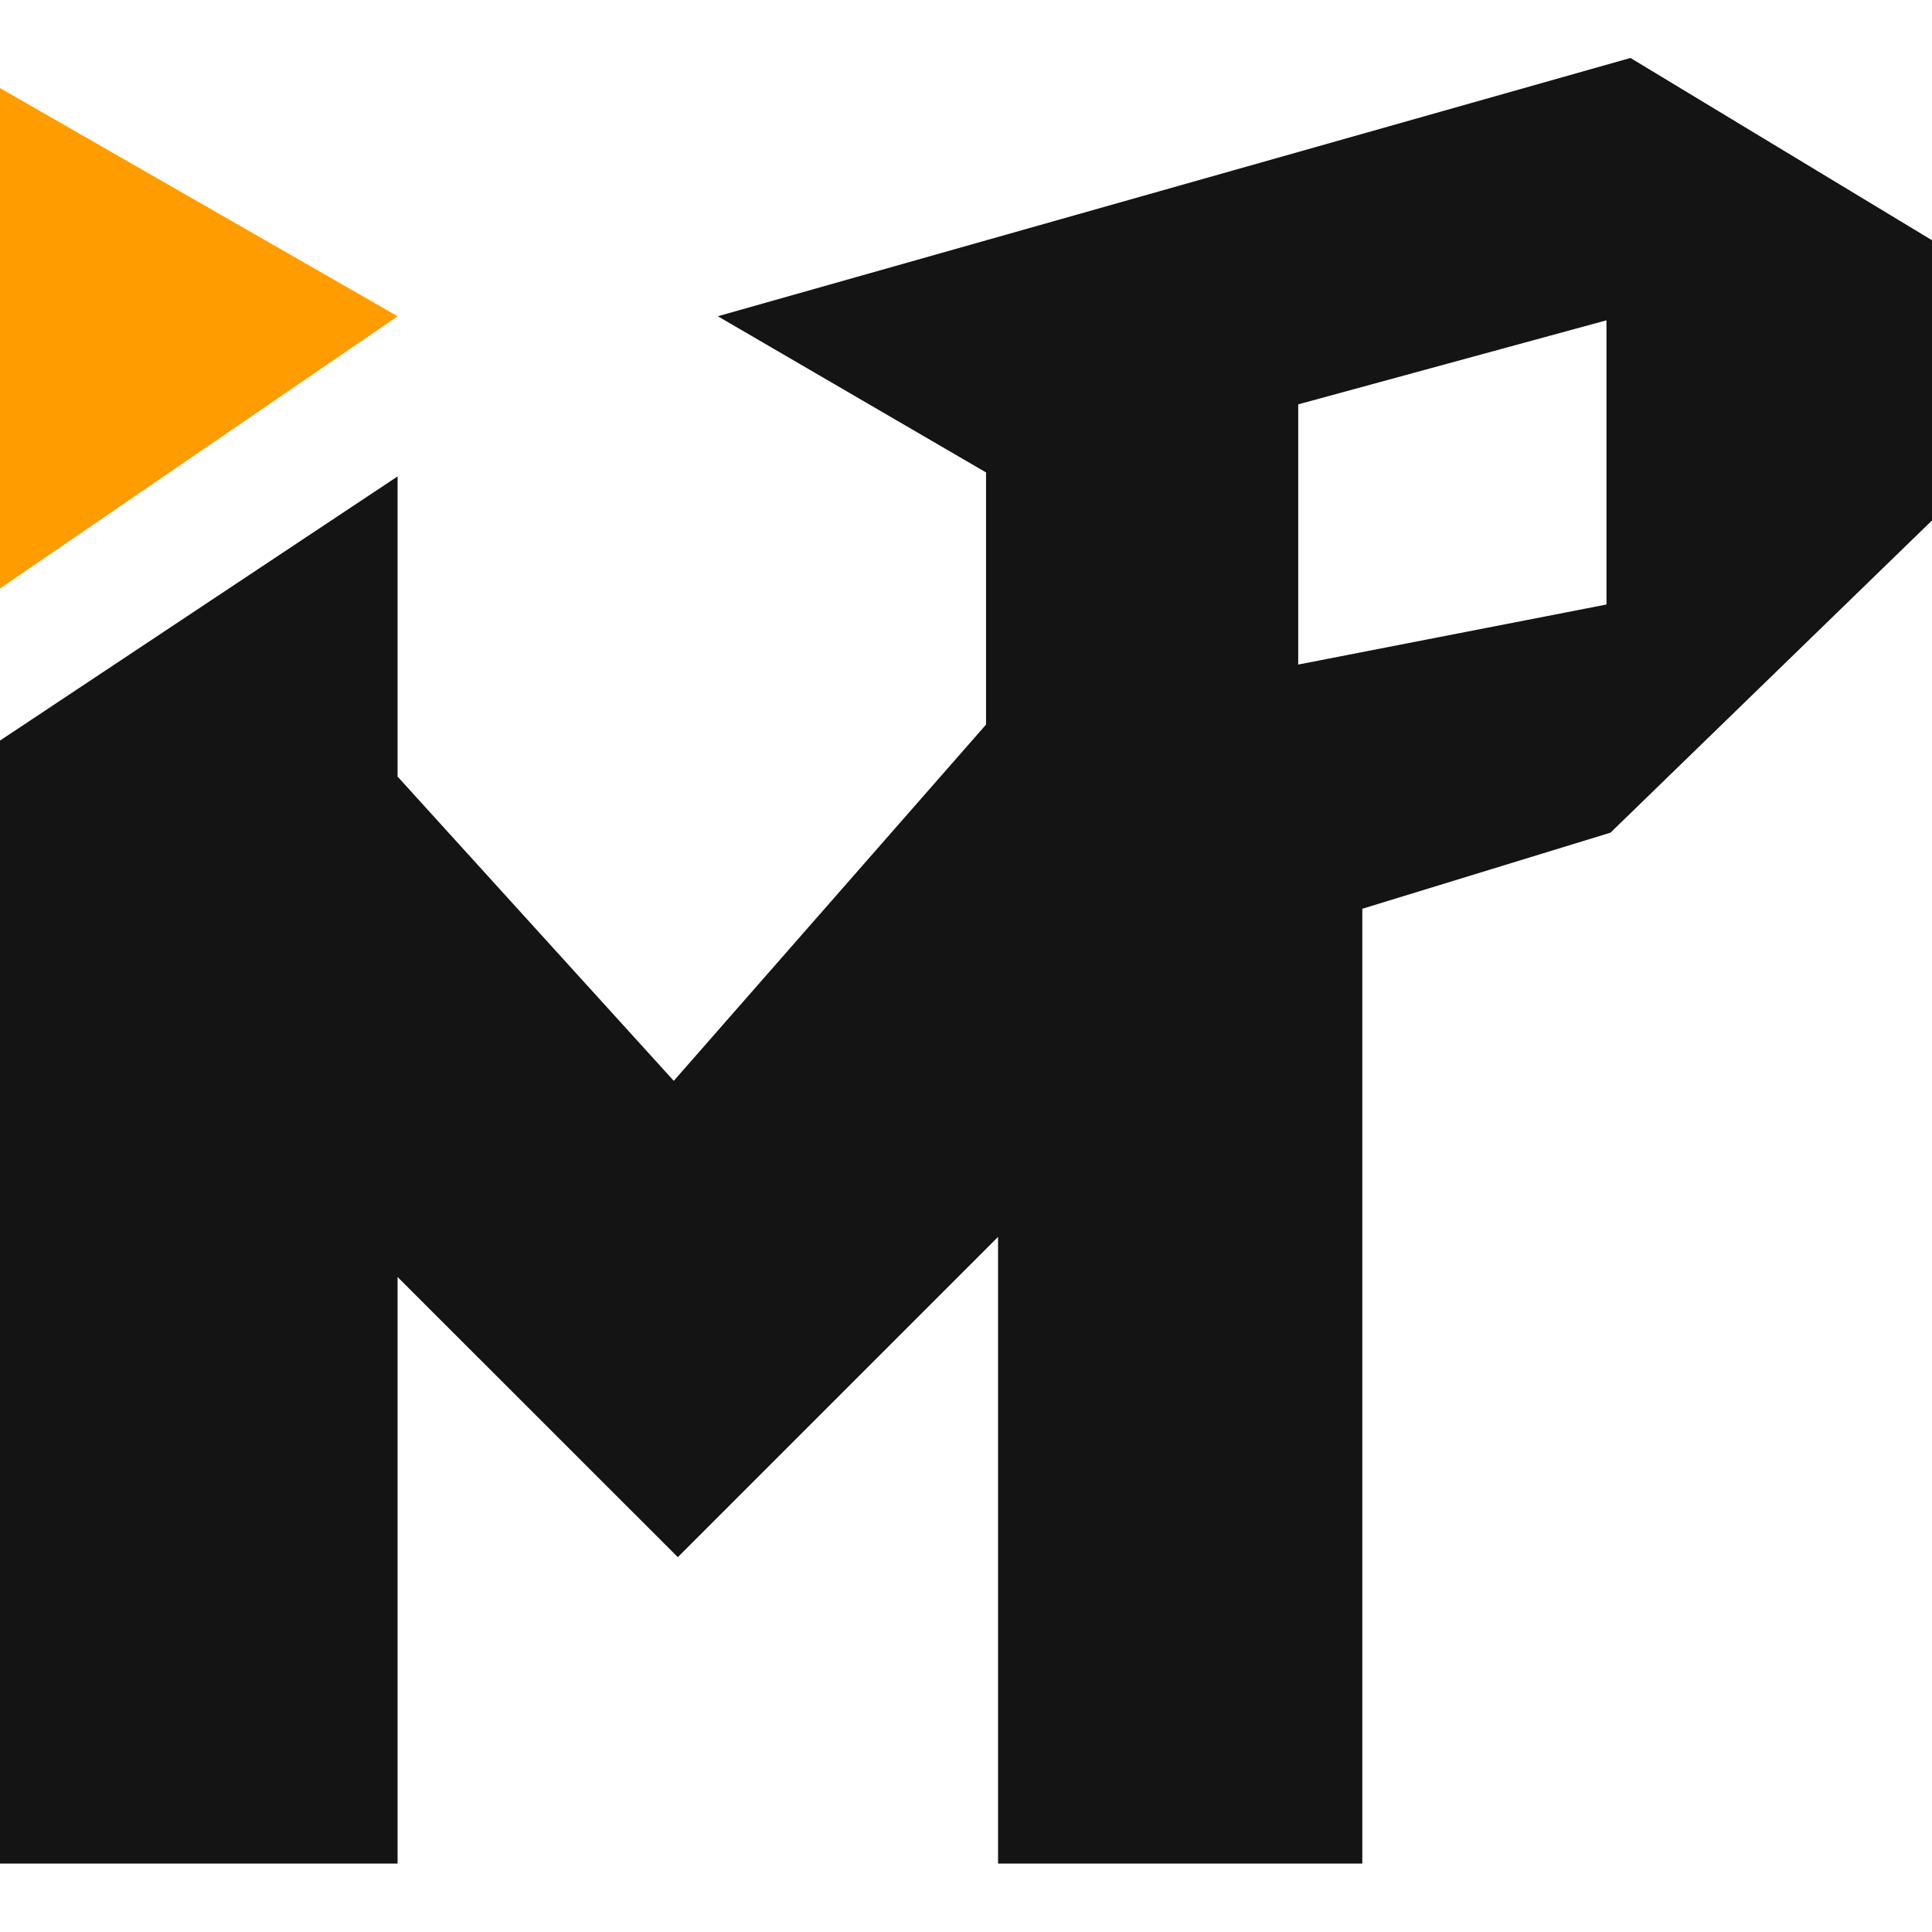
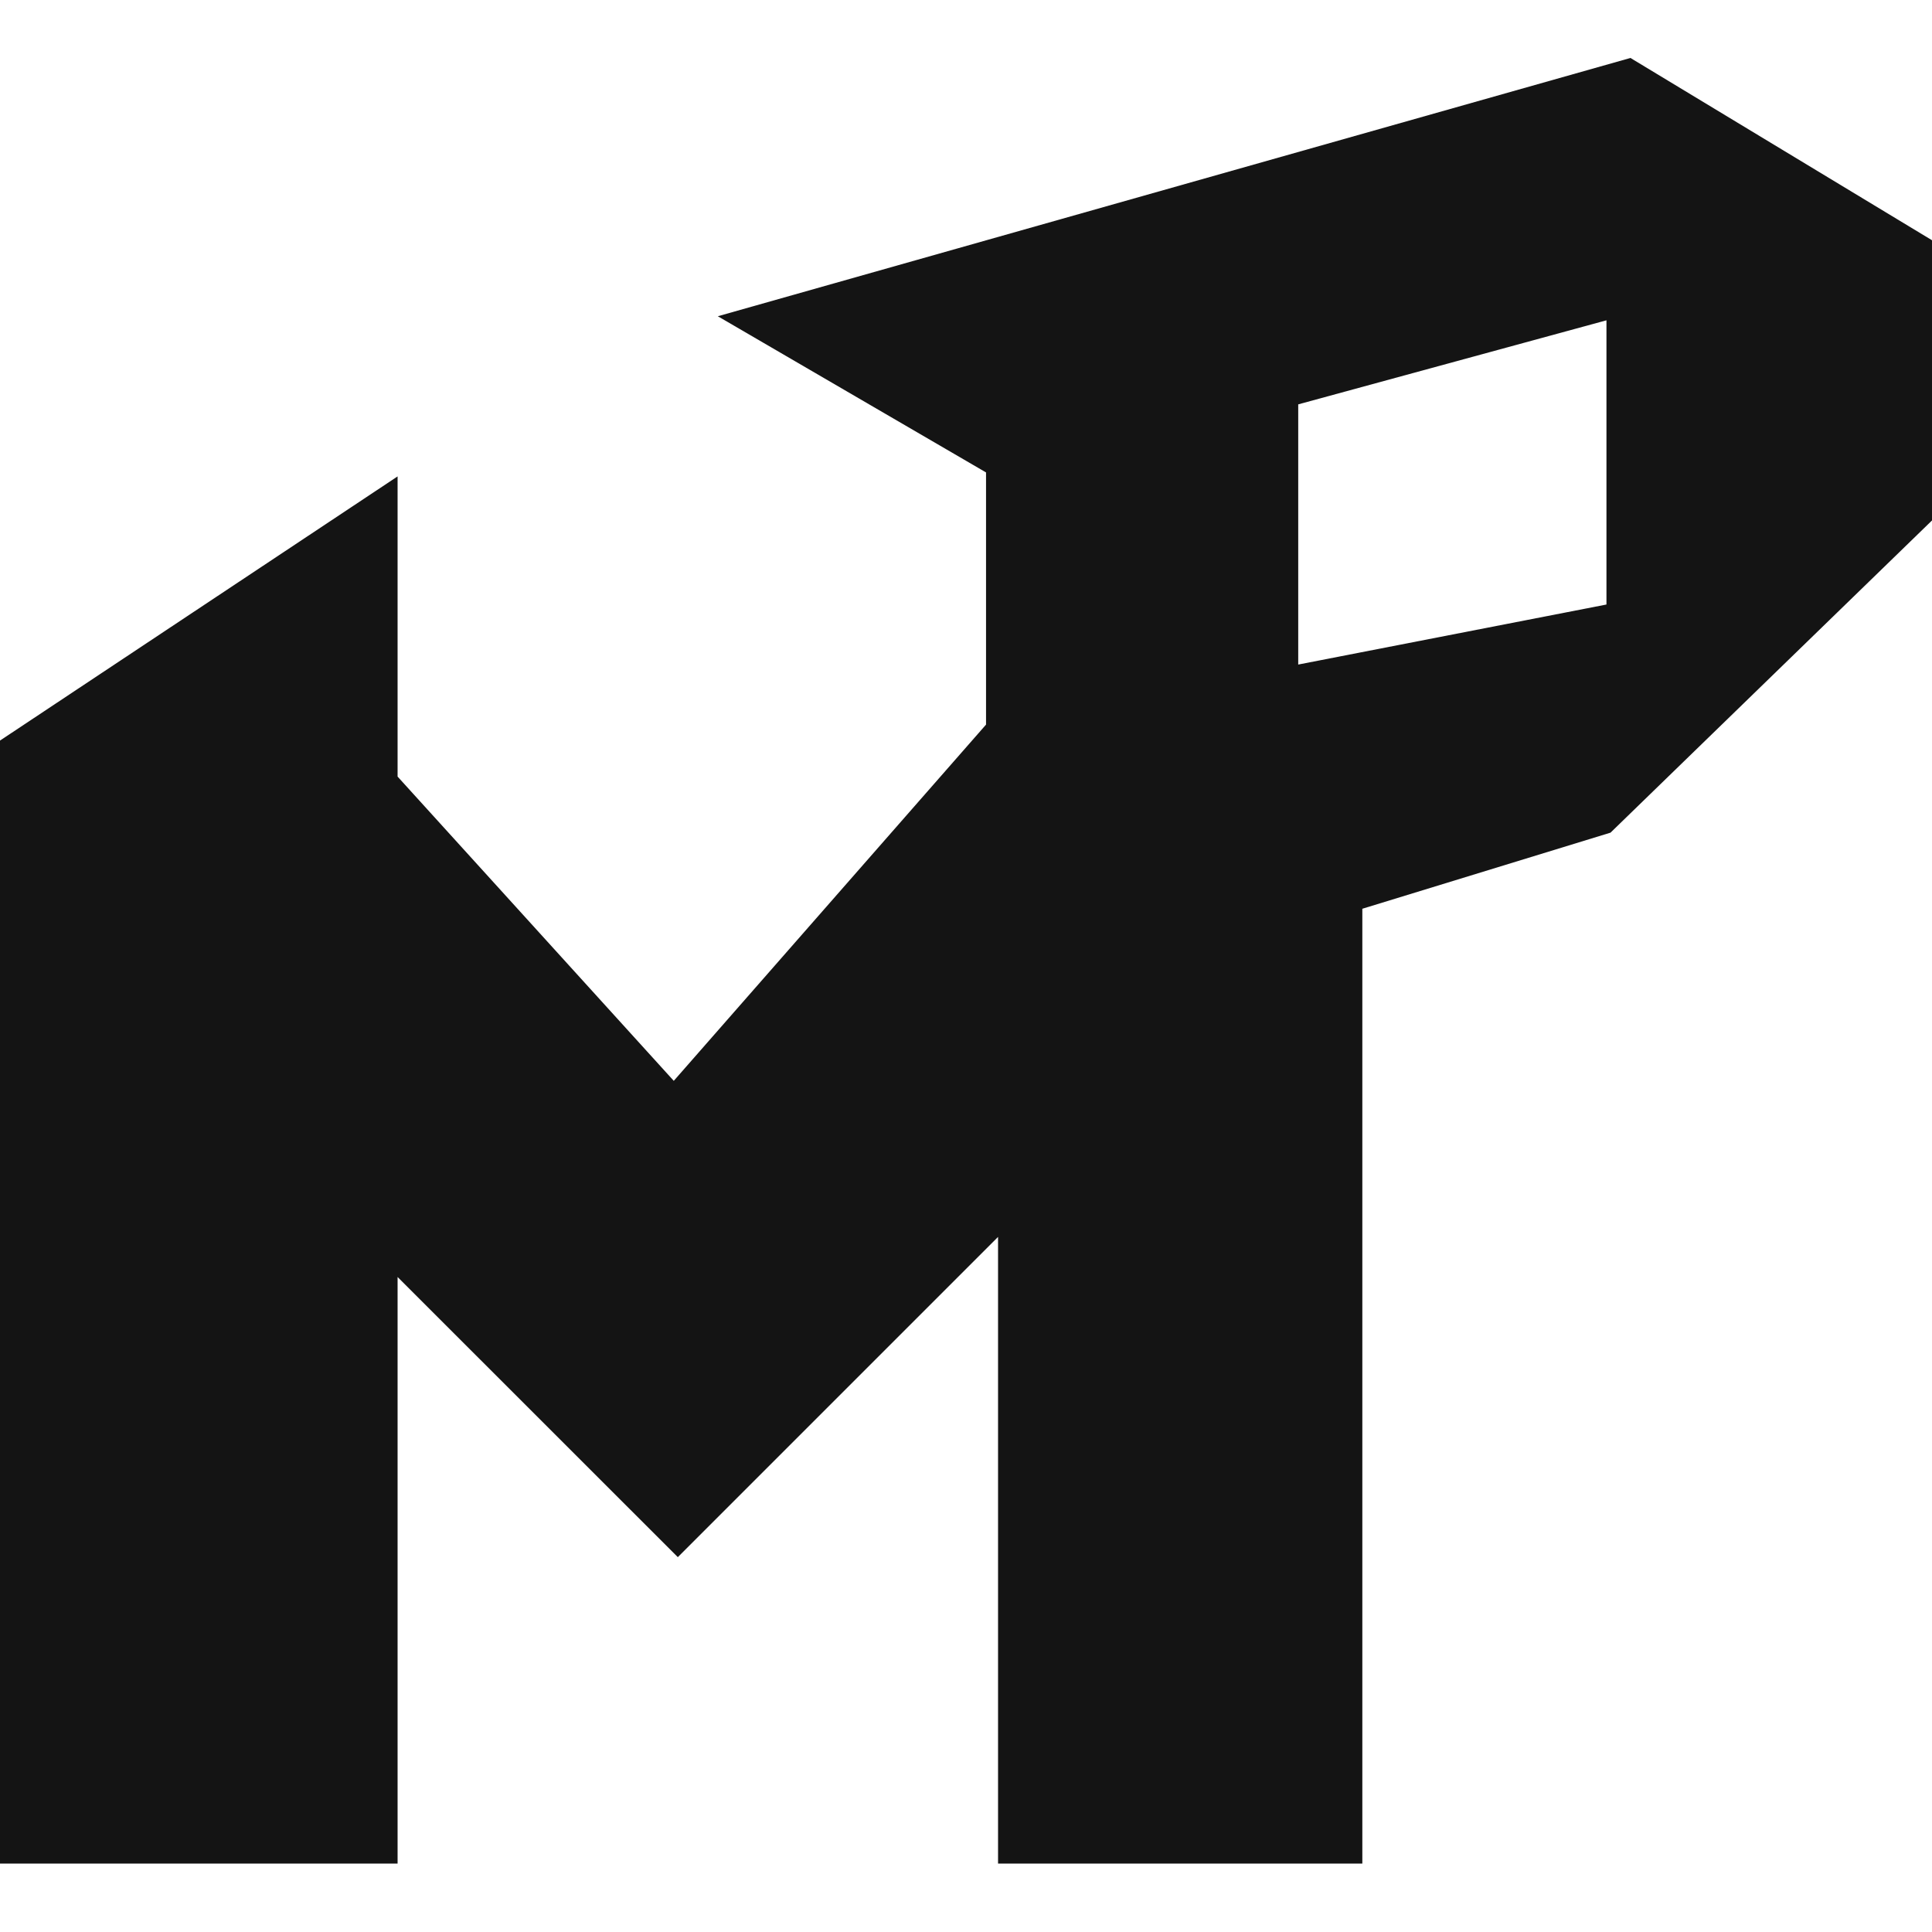
<svg xmlns="http://www.w3.org/2000/svg" width="100" height="100" viewBox="0 0 100 100" fill="none">
-   <path d="M20.579 16.369L0 30.458V4.561L20.579 16.369Z" fill="#FF9C00" />
  <path d="M84.392 3L37.154 16.369L51.037 24.453V37.505L34.874 55.944L20.579 40.196V24.659L0 38.332V96.458H20.579V66.098L35.084 80.598L51.659 64.023V96.458H70.514V47.037L83.36 43.098L100 26.939V12.435L84.392 3ZM83.15 31.29L67.196 34.397V20.93L83.15 16.579V31.29Z" fill="#141414" />
</svg>